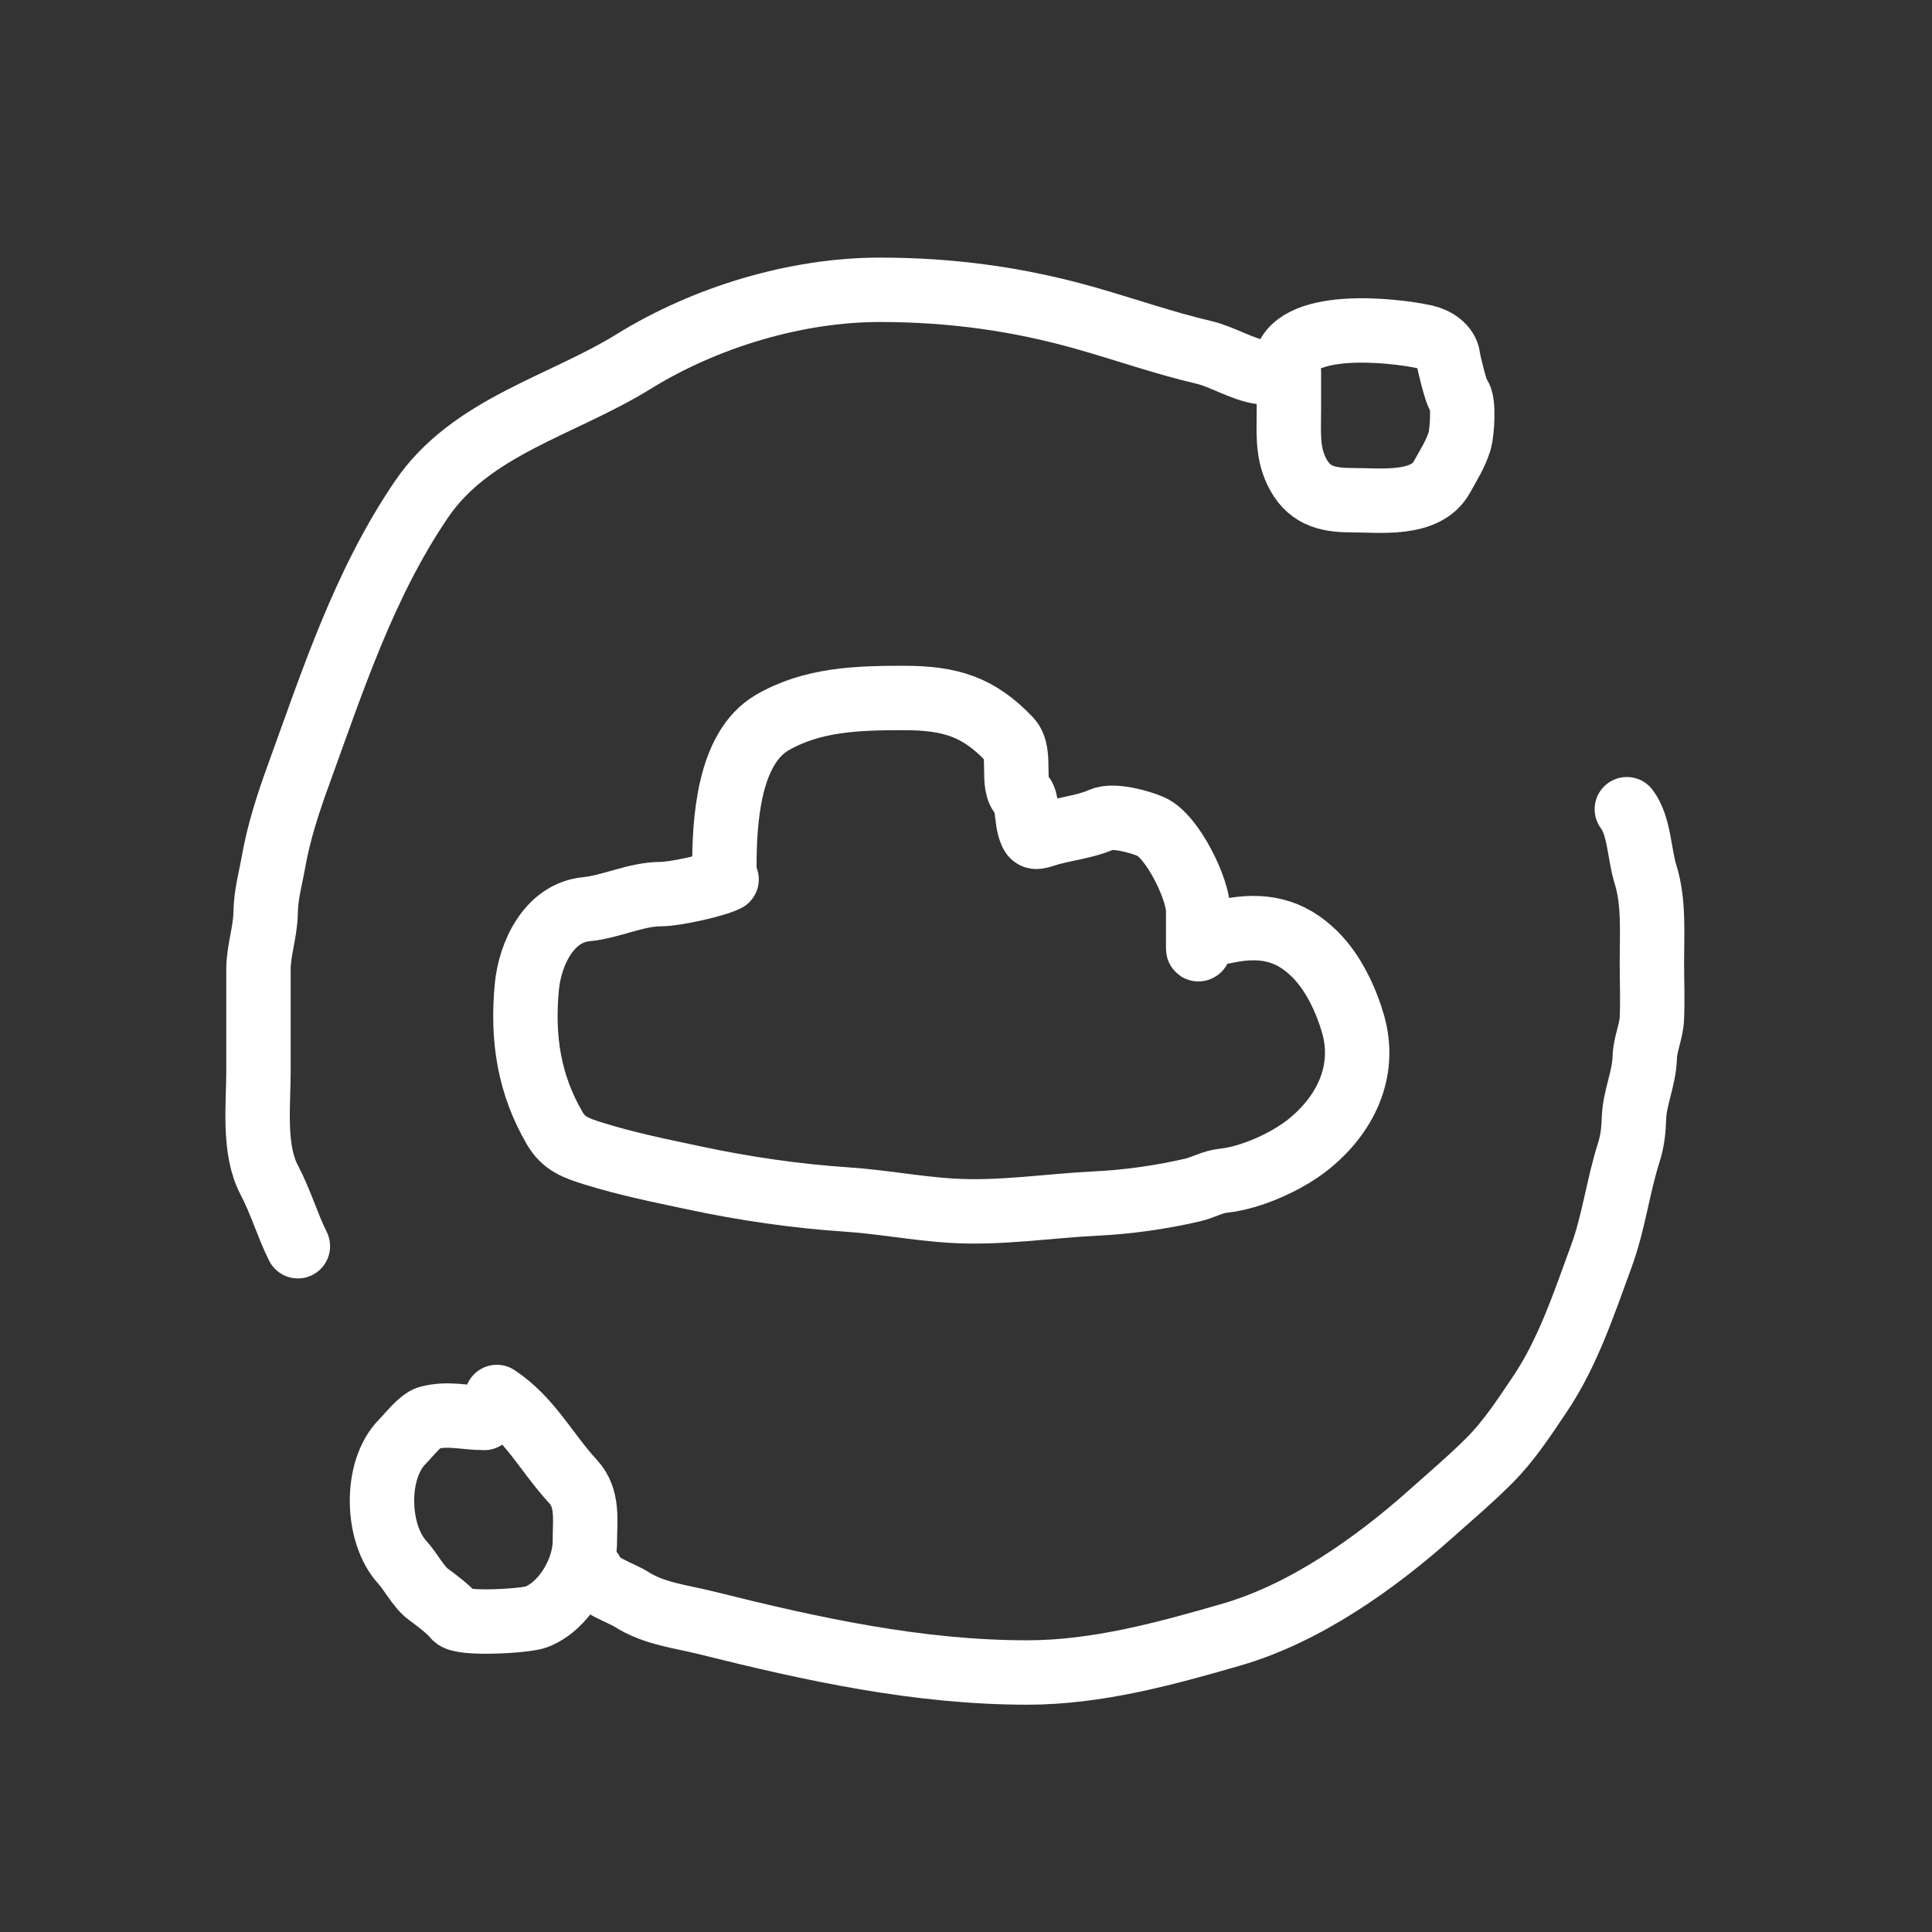
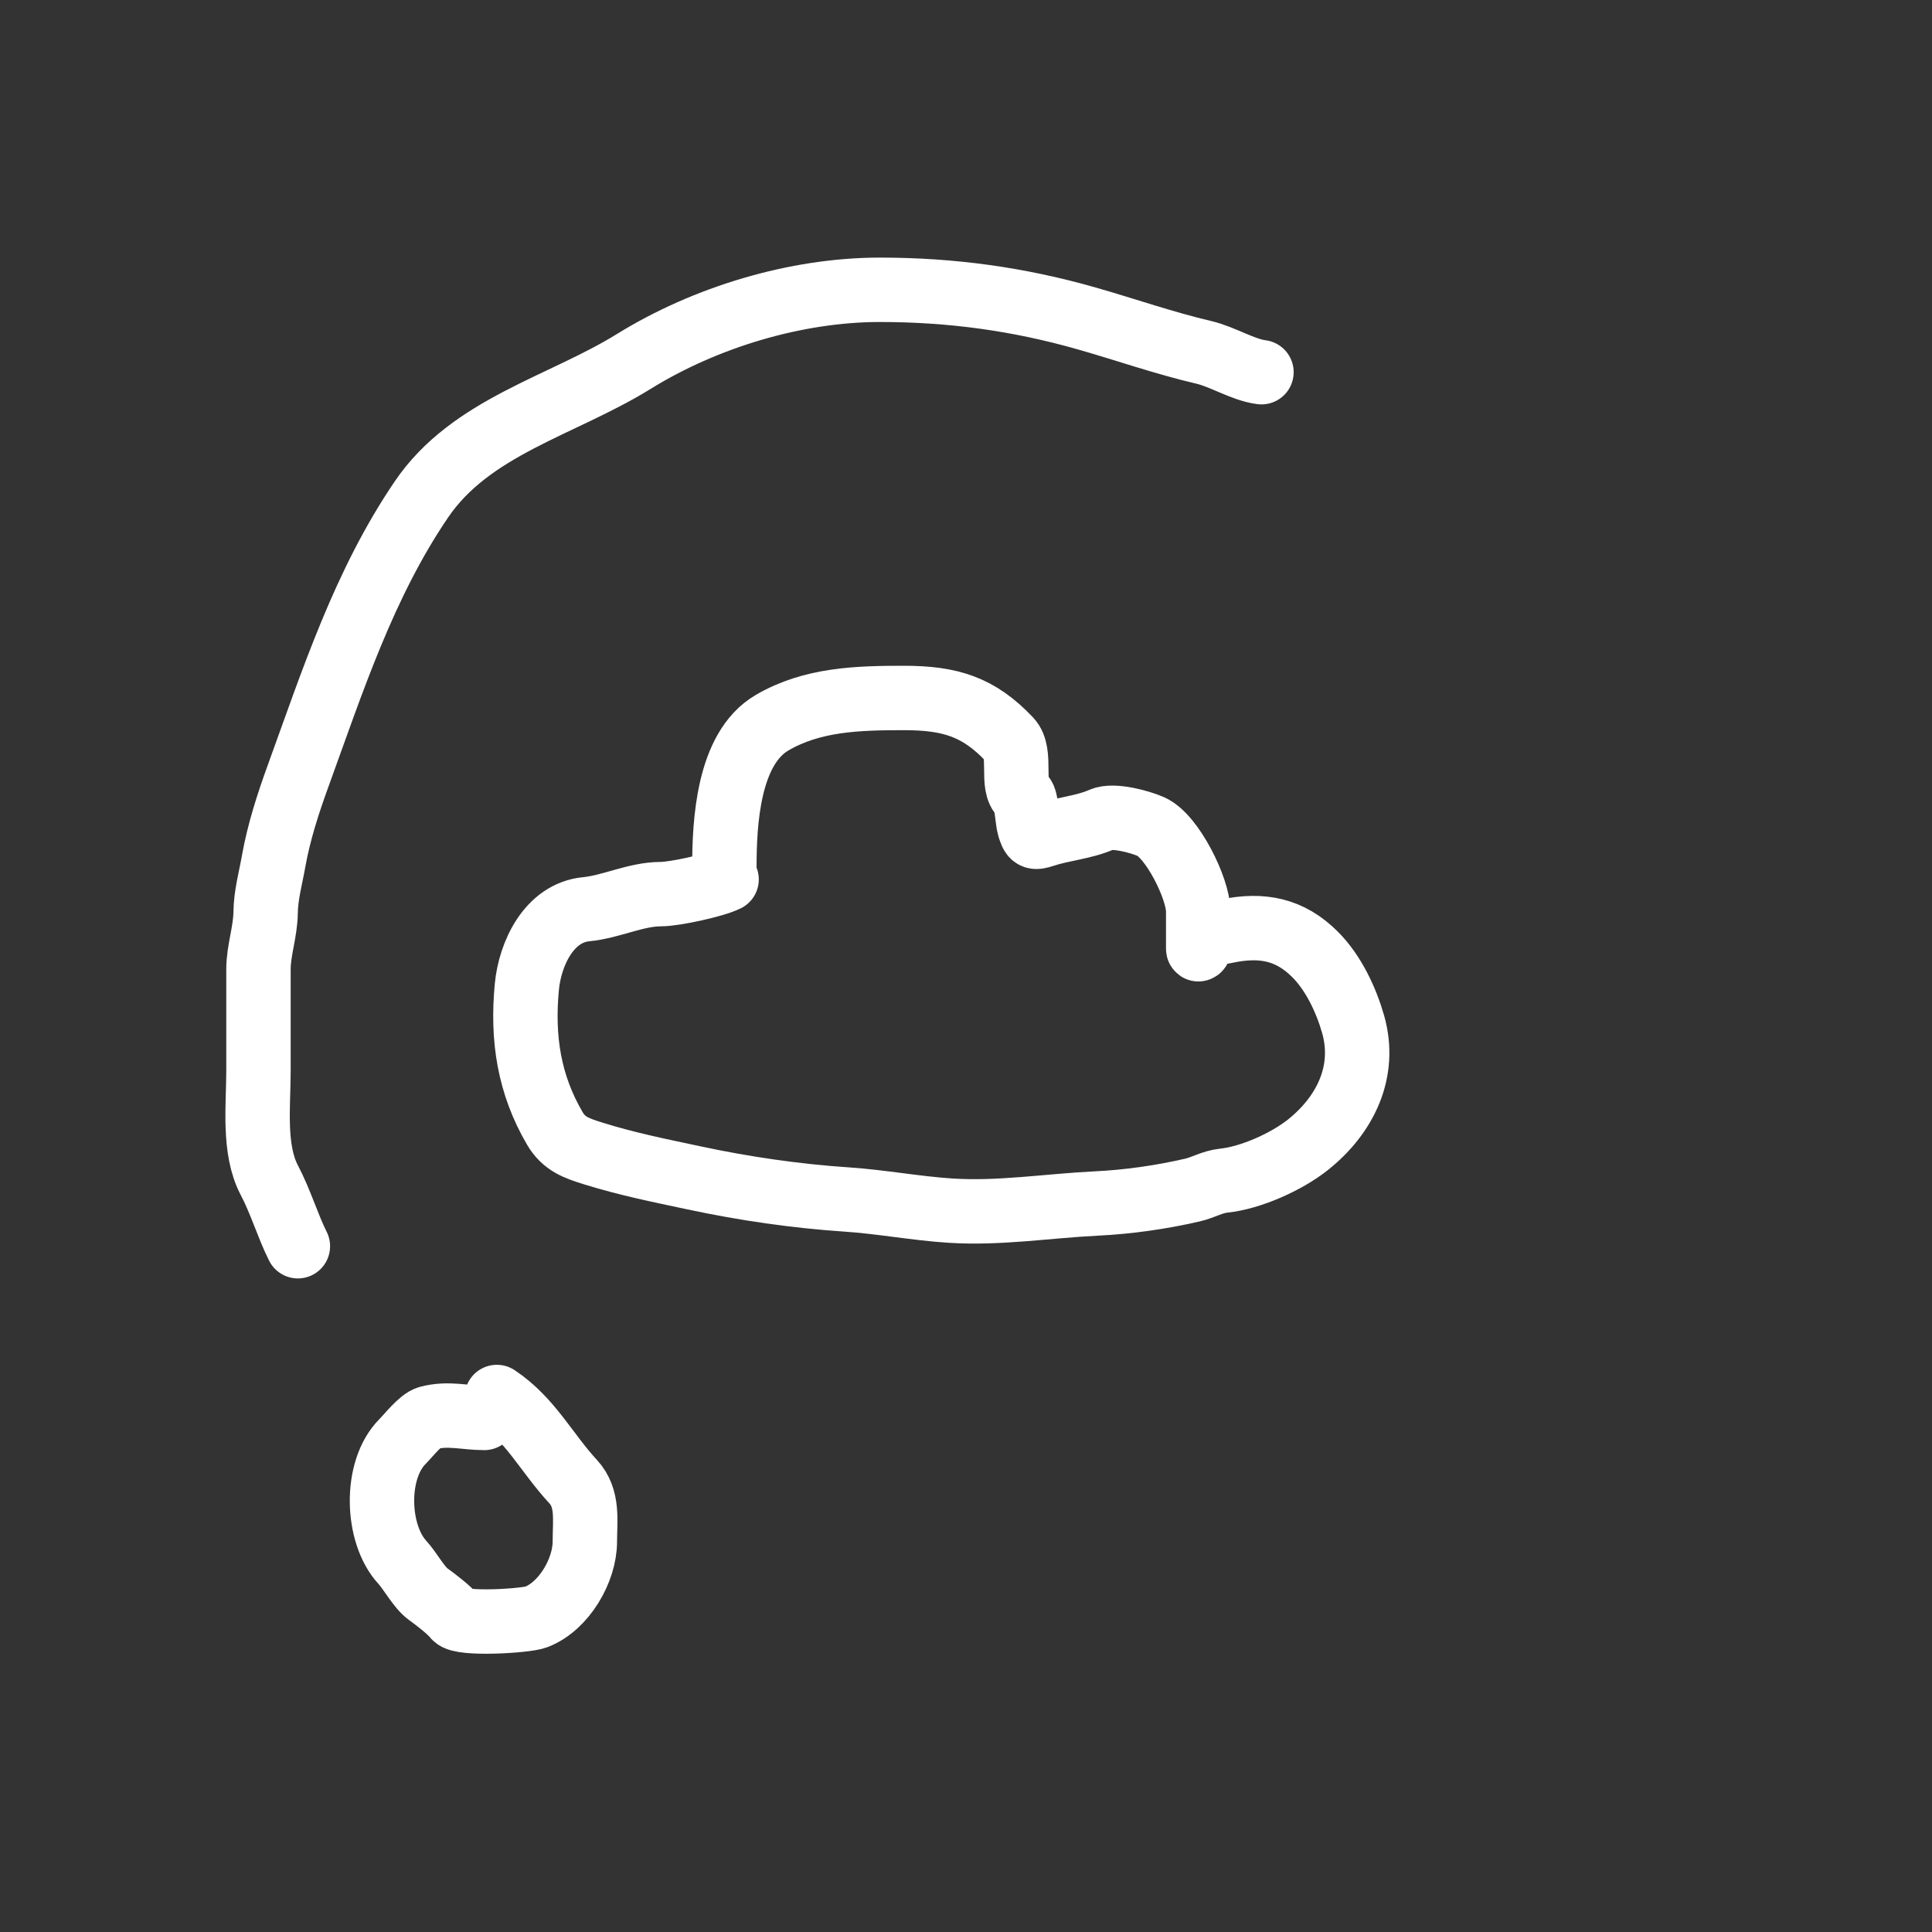
<svg xmlns="http://www.w3.org/2000/svg" width="60" height="60" viewBox="0 0 60 60" fill="none">
  <rect x="0" y="0" width="60" height="60" fill="#333333" stroke="none" />
-   <path d="M39.898 11.368C40.083 9.886 43.288 10.249 44.258 10.464C44.568 10.533 44.934 10.755 44.974 11.108C44.992 11.279 45.233 12.226 45.299 12.279C45.487 12.43 45.399 13.473 45.335 13.682C45.208 14.095 44.99 14.436 44.778 14.817C44.275 15.724 42.854 15.533 41.951 15.533C41.175 15.533 40.613 15.368 40.259 14.622C39.968 14.008 40.028 13.396 40.028 12.699C40.028 12.32 40.028 11.942 40.028 11.563" stroke="white" stroke-width="2" stroke-linecap="round" />
  <path d="M15.04 44.035C14.432 44.035 13.925 43.87 13.304 44.035C13.06 44.1 12.688 44.579 12.502 44.766C11.619 45.648 11.684 47.64 12.494 48.518C12.738 48.782 13.01 49.298 13.29 49.502C13.529 49.675 13.955 50 14.129 50.217C14.324 50.461 16.331 50.341 16.652 50.217C17.52 49.883 18.163 48.765 18.163 47.875C18.163 47.223 18.279 46.534 17.802 46.016C16.966 45.111 16.472 44.079 15.43 43.385" stroke="white" stroke-width="2" stroke-linecap="round" />
-   <path d="M18.373 48.826C18.418 49.186 19.305 49.473 19.596 49.66C20.31 50.119 21.146 50.201 21.951 50.402C25.218 51.219 28.507 51.941 31.908 51.941C34.06 51.941 36.189 51.36 38.255 50.761C40.517 50.104 42.695 48.567 44.435 47.015C45.056 46.461 45.672 45.94 46.258 45.353C46.871 44.74 47.339 44.015 47.828 43.289C48.696 42 49.2 40.459 49.732 39.012C50.116 37.967 50.247 36.847 50.585 35.786C50.698 35.43 50.733 35.091 50.745 34.723C50.766 34.089 51.061 33.492 51.079 32.844C51.091 32.418 51.284 32.04 51.301 31.62C51.326 31.037 51.301 30.448 51.301 29.865C51.301 28.974 51.371 28.019 51.104 27.158C50.904 26.515 50.916 25.654 50.523 25.131" stroke="white" stroke-width="2" stroke-linecap="round" />
  <path d="M39.176 11.559C38.597 11.486 37.978 11.081 37.377 10.941C36.162 10.657 34.952 10.233 33.749 9.89C31.631 9.285 29.543 9 27.322 9C24.726 9 21.906 9.849 19.683 11.225C17.449 12.608 14.624 13.249 13.089 15.508C11.302 18.135 10.329 21.149 9.257 24.099C8.948 24.948 8.655 25.855 8.497 26.75C8.401 27.292 8.258 27.781 8.249 28.345C8.241 28.94 8.027 29.522 8.027 30.1C8.027 31.159 8.027 32.218 8.027 33.276C8.027 34.312 7.859 35.692 8.361 36.645C8.716 37.32 8.934 38.069 9.251 38.703" stroke="white" stroke-width="2" stroke-linecap="round" />
  <path d="M22.496 26.93C22.496 25.553 22.607 23.244 23.978 22.444C25.224 21.717 26.633 21.676 28.072 21.676C29.517 21.676 30.398 21.954 31.353 22.965C31.759 23.395 31.368 24.406 31.763 24.722C31.877 24.814 31.909 25.506 31.964 25.685C32.061 25.999 32.101 26.041 32.407 25.939C33.001 25.741 33.656 25.7 34.217 25.451C34.575 25.292 35.409 25.523 35.746 25.672C36.408 25.966 37.211 27.601 37.211 28.296C37.211 28.682 37.211 29.068 37.211 29.454C37.211 29.578 37.328 29.231 37.419 29.148C37.579 29.005 37.892 28.958 38.109 28.914C39.197 28.691 40.058 28.858 40.843 29.643C41.417 30.217 41.809 31.063 42.021 31.804C42.445 33.288 41.768 34.642 40.609 35.56C39.95 36.081 38.85 36.577 38.005 36.666C37.639 36.705 37.373 36.88 37.029 36.959C36.055 37.183 35.045 37.327 34.047 37.376C32.531 37.45 31.034 37.696 29.511 37.597C28.441 37.528 27.376 37.324 26.301 37.252C24.712 37.146 23.119 36.914 21.563 36.582C20.468 36.348 19.503 36.157 18.438 35.827C17.906 35.661 17.513 35.529 17.228 35.039C16.437 33.684 16.208 32.262 16.362 30.645C16.459 29.621 17.049 28.349 18.204 28.237C18.98 28.162 19.748 27.768 20.521 27.768C20.954 27.768 22.192 27.498 22.565 27.311" stroke="white" stroke-width="2" stroke-linecap="round" />
</svg>